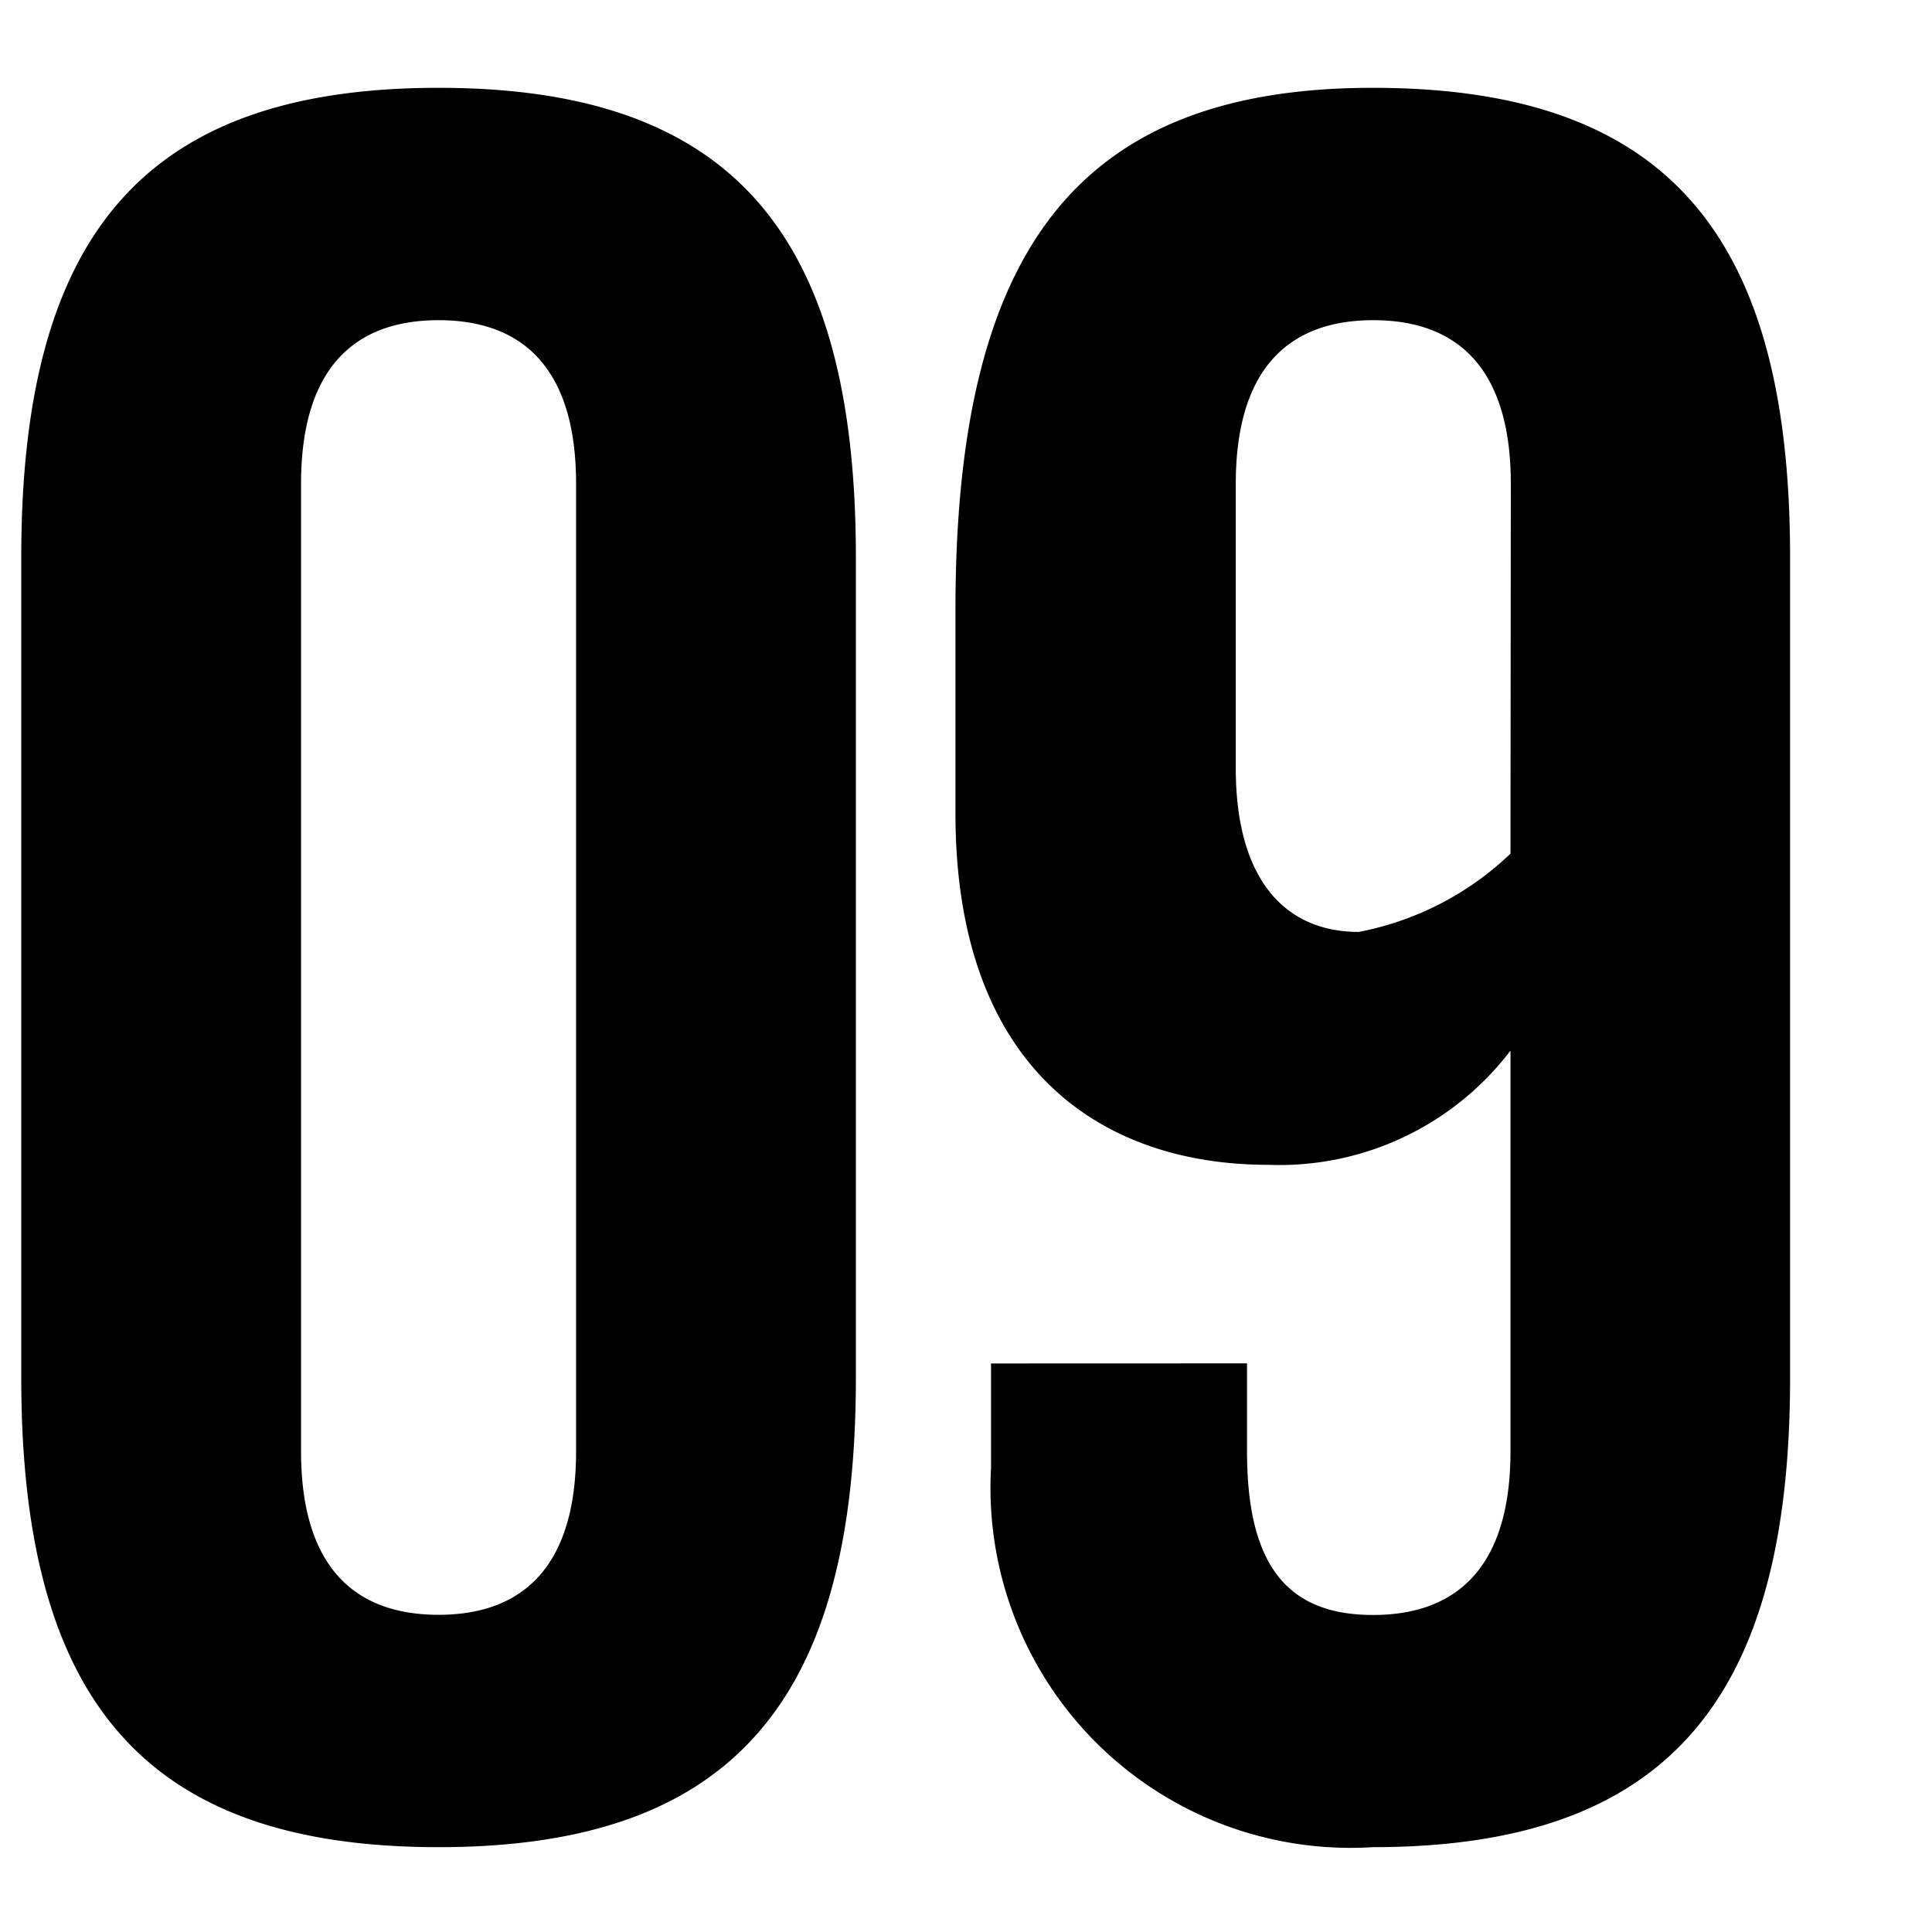
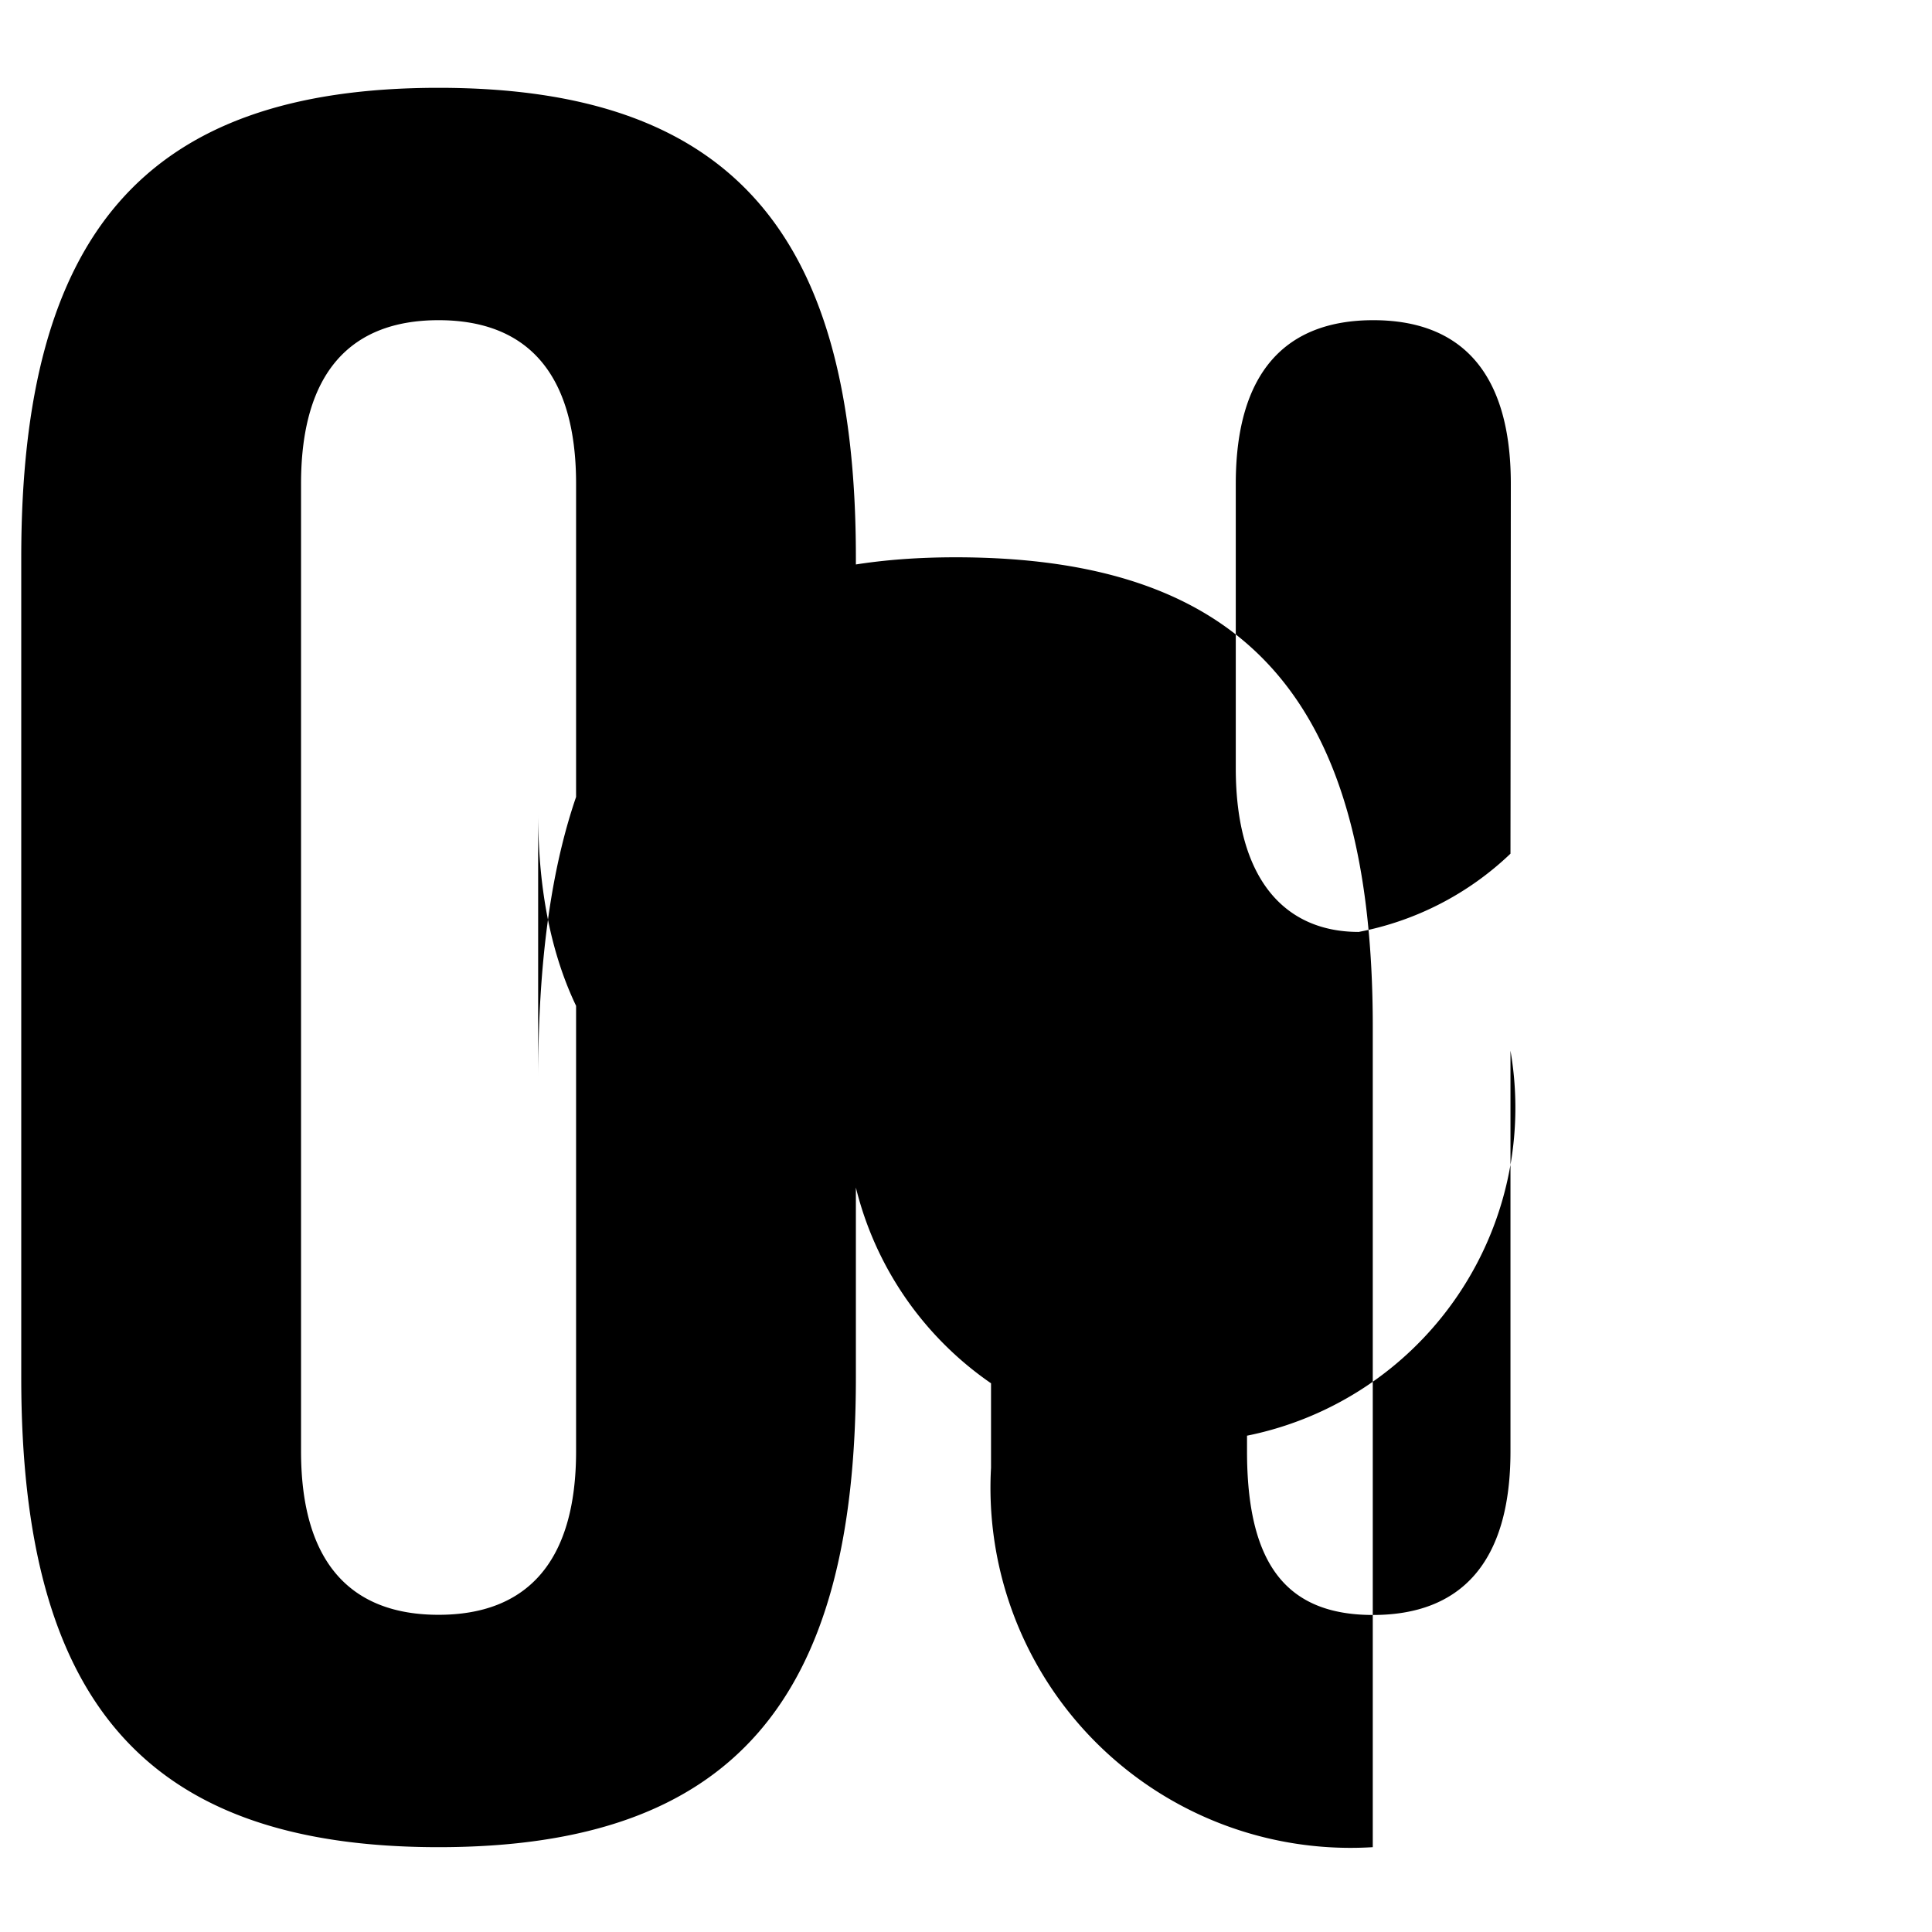
<svg xmlns="http://www.w3.org/2000/svg" width="22" height="22" viewBox="0 0 22 22">
  <g id="グループ_16771" data-name="グループ 16771" transform="translate(-190 -3866)">
    <g id="グループ_16759" data-name="グループ 16759" transform="translate(0 1.296)">
-       <path id="パス_33602" data-name="パス 33602" d="M7.56-4.239c0,1.269-.567,1.863-1.566,1.863S4.428-2.97,4.428-4.239V-15.255c0-1.269.567-1.863,1.566-1.863s1.566.594,1.566,1.863ZM1.242-5.076C1.242-1.4,2.646.27,5.994.27S10.746-1.4,10.746-5.076v-9.342c0-3.672-1.4-5.346-4.752-5.346S1.242-18.09,1.242-14.418Zm11.043-.162V-4.05A4.1,4.1,0,0,0,16.632.27c3.348,0,4.752-1.674,4.752-5.346v-9.342c0-3.672-1.4-5.346-4.752-5.346s-4.752,1.836-4.752,5.94V-11.5c0,2.862,1.62,4,3.564,4A3.308,3.308,0,0,0,18.2-8.8v4.563c0,1.269-.567,1.863-1.566,1.863S15.2-2.97,15.2-4.239v-1ZM18.2-11.043a3.434,3.434,0,0,1-1.728.891c-.837,0-1.4-.594-1.4-1.863v-3.24c0-1.269.567-1.863,1.566-1.863s1.566.594,1.566,1.863Z" transform="translate(189 3885.468)" />
+       <path id="パス_33602" data-name="パス 33602" d="M7.56-4.239c0,1.269-.567,1.863-1.566,1.863S4.428-2.97,4.428-4.239V-15.255c0-1.269.567-1.863,1.566-1.863s1.566.594,1.566,1.863ZM1.242-5.076C1.242-1.4,2.646.27,5.994.27S10.746-1.4,10.746-5.076v-9.342c0-3.672-1.4-5.346-4.752-5.346S1.242-18.09,1.242-14.418Zm11.043-.162V-4.05A4.1,4.1,0,0,0,16.632.27v-9.342c0-3.672-1.4-5.346-4.752-5.346s-4.752,1.836-4.752,5.94V-11.5c0,2.862,1.62,4,3.564,4A3.308,3.308,0,0,0,18.2-8.8v4.563c0,1.269-.567,1.863-1.566,1.863S15.2-2.97,15.2-4.239v-1ZM18.2-11.043a3.434,3.434,0,0,1-1.728.891c-.837,0-1.4-.594-1.4-1.863v-3.24c0-1.269.567-1.863,1.566-1.863s1.566.594,1.566,1.863Z" transform="translate(189 3885.468)" />
    </g>
-     <rect id="長方形_4808" data-name="長方形 4808" width="22" height="22" transform="translate(190 3866)" fill="none" />
  </g>
</svg>